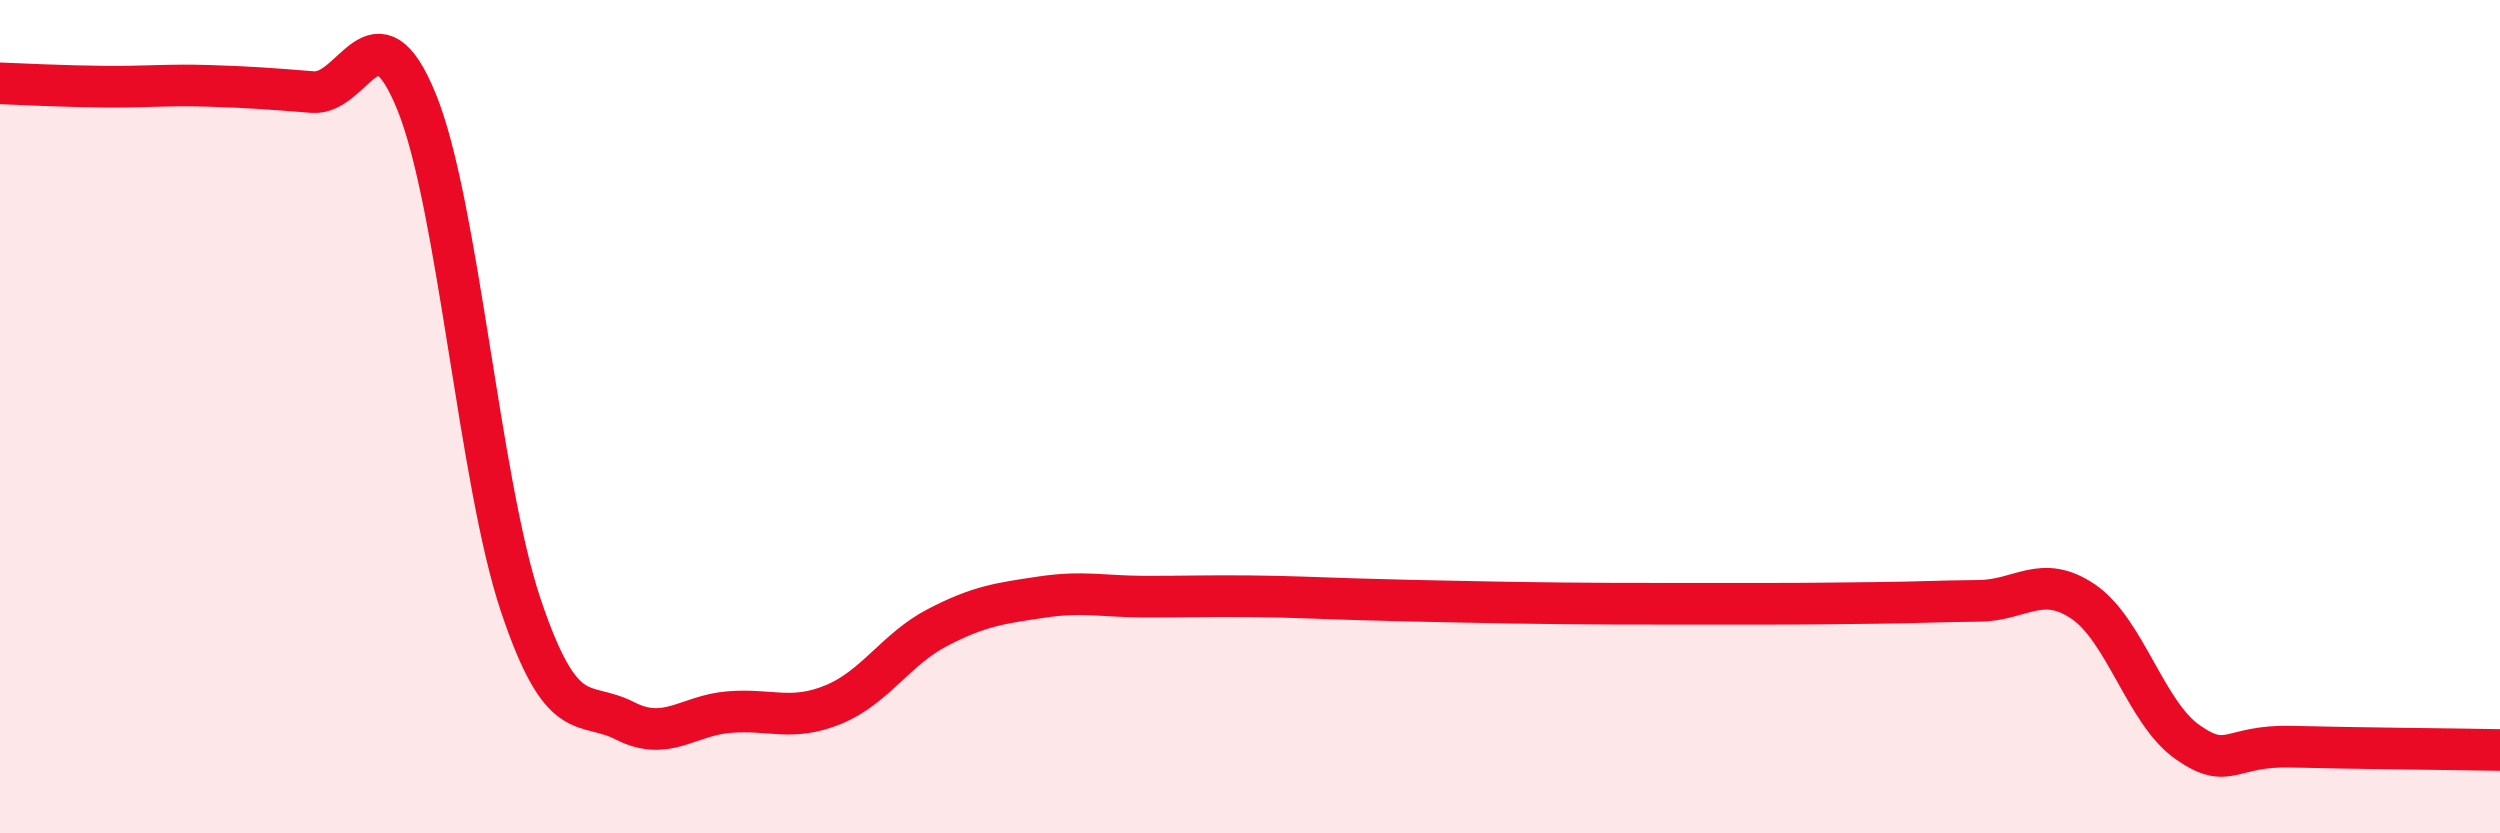
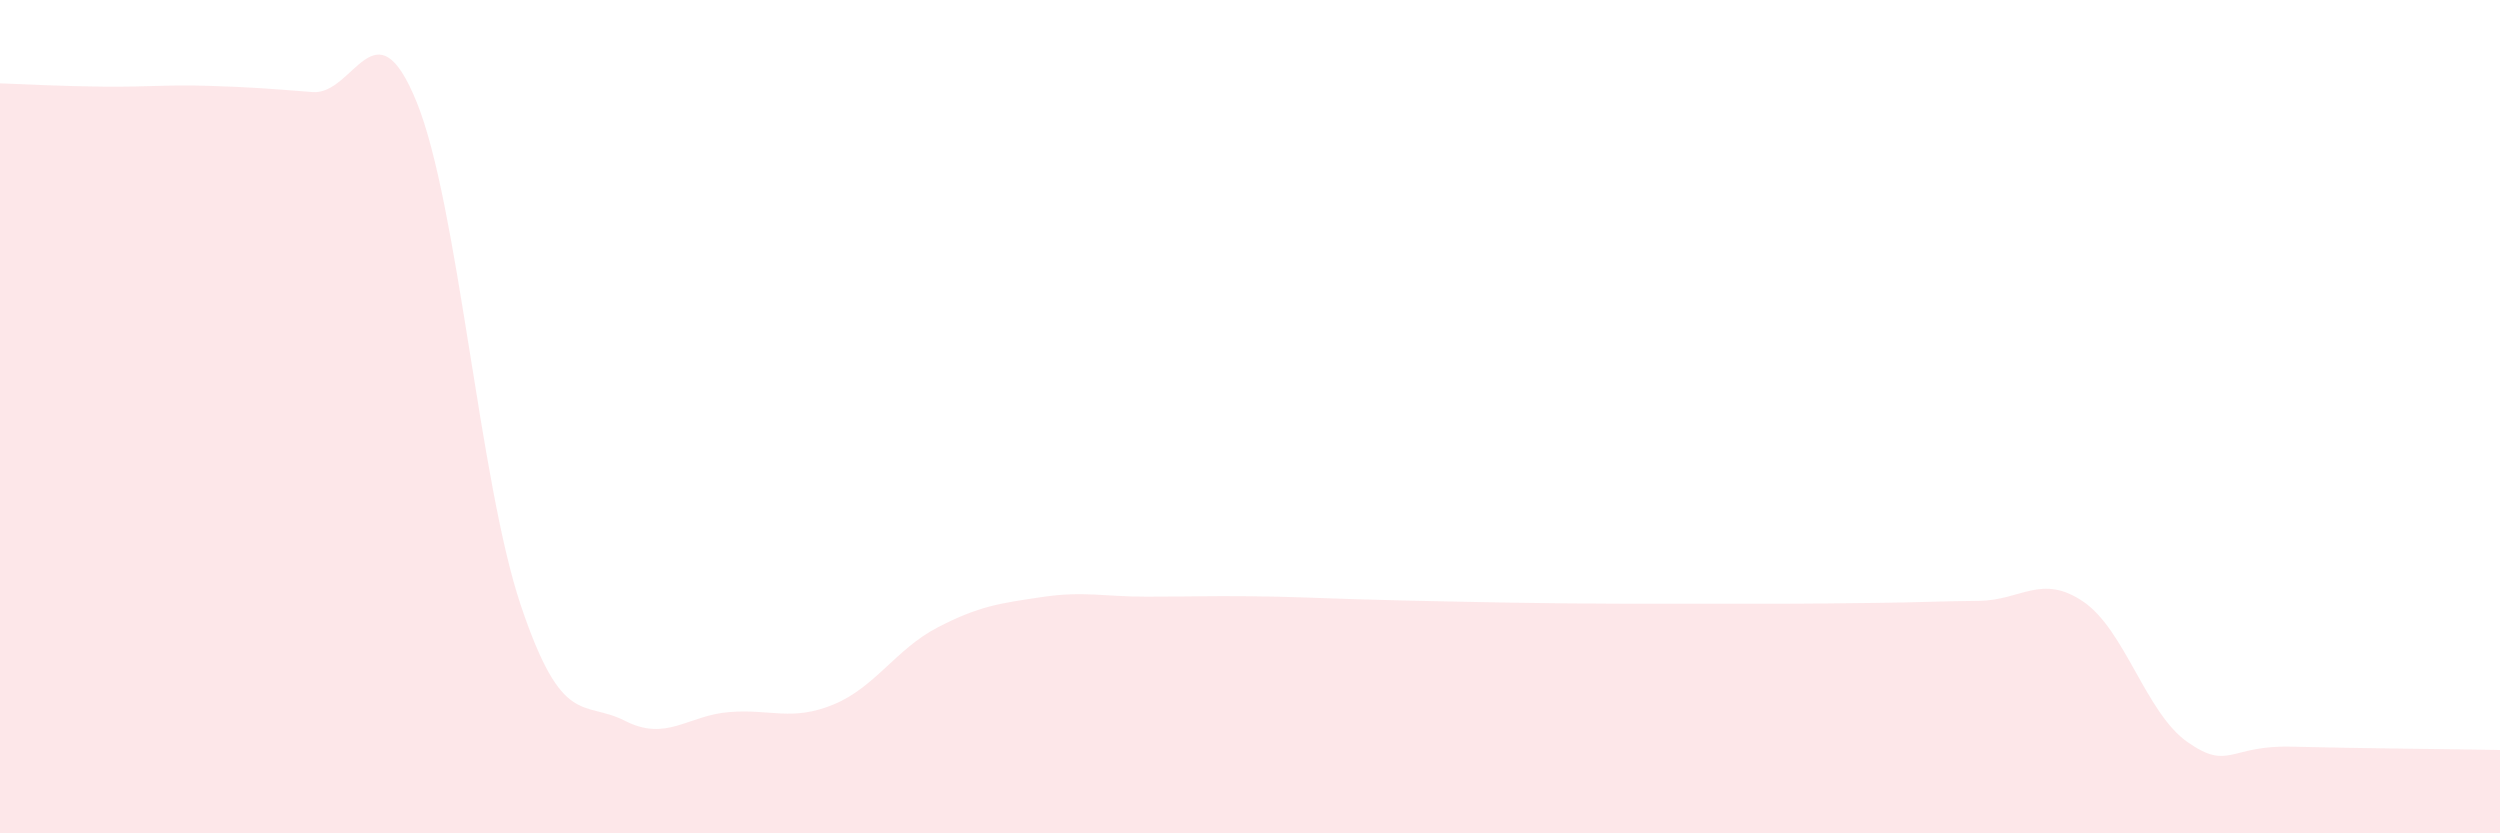
<svg xmlns="http://www.w3.org/2000/svg" width="60" height="20" viewBox="0 0 60 20">
  <path d="M 0,2 C 0.5,2.02 1.5,2.07 2.5,2.08 C 3.5,2.09 4,2.03 5,2.06 C 6,2.09 6.5,2.13 7.5,2.21 C 8.5,2.29 9,-0.01 10,2.45 C 11,4.91 11.5,11.56 12.5,14.53 C 13.5,17.5 14,16.79 15,17.3 C 16,17.81 16.5,17.17 17.5,17.09 C 18.5,17.01 19,17.32 20,16.91 C 21,16.5 21.5,15.58 22.5,15.06 C 23.5,14.54 24,14.48 25,14.33 C 26,14.18 26.5,14.32 27.5,14.32 C 28.5,14.32 29,14.3 30,14.31 C 31,14.32 31.5,14.35 32.5,14.38 C 33.5,14.41 34,14.42 35,14.44 C 36,14.46 36.5,14.47 37.5,14.48 C 38.5,14.49 39,14.49 40,14.49 C 41,14.49 41.5,14.49 42.5,14.49 C 43.5,14.49 44,14.48 45,14.47 C 46,14.46 46.5,14.43 47.5,14.42 C 48.5,14.41 49,13.76 50,14.44 C 51,15.12 51.5,17.11 52.5,17.81 C 53.5,18.51 53.5,17.88 55,17.92 C 56.5,17.96 59,17.98 60,18L60 20L0 20Z" fill="#EB0A25" opacity="0.1" stroke-linecap="round" stroke-linejoin="round" />
-   <path d="M 0,2 C 0.5,2.02 1.5,2.07 2.5,2.08 C 3.5,2.09 4,2.03 5,2.06 C 6,2.09 6.5,2.13 7.5,2.21 C 8.5,2.29 9,-0.01 10,2.45 C 11,4.91 11.5,11.56 12.5,14.53 C 13.5,17.5 14,16.79 15,17.3 C 16,17.81 16.5,17.17 17.5,17.09 C 18.5,17.01 19,17.32 20,16.91 C 21,16.5 21.5,15.58 22.5,15.06 C 23.5,14.54 24,14.48 25,14.33 C 26,14.18 26.5,14.32 27.5,14.32 C 28.5,14.32 29,14.3 30,14.31 C 31,14.32 31.5,14.35 32.5,14.38 C 33.5,14.41 34,14.42 35,14.44 C 36,14.46 36.5,14.47 37.5,14.48 C 38.5,14.49 39,14.49 40,14.49 C 41,14.49 41.5,14.49 42.5,14.49 C 43.5,14.49 44,14.48 45,14.47 C 46,14.46 46.5,14.43 47.5,14.42 C 48.5,14.41 49,13.76 50,14.44 C 51,15.12 51.5,17.11 52.5,17.81 C 53.5,18.51 53.5,17.88 55,17.92 C 56.5,17.96 59,17.98 60,18" stroke="#EB0A25" stroke-width="1" fill="none" stroke-linecap="round" stroke-linejoin="round" />
</svg>